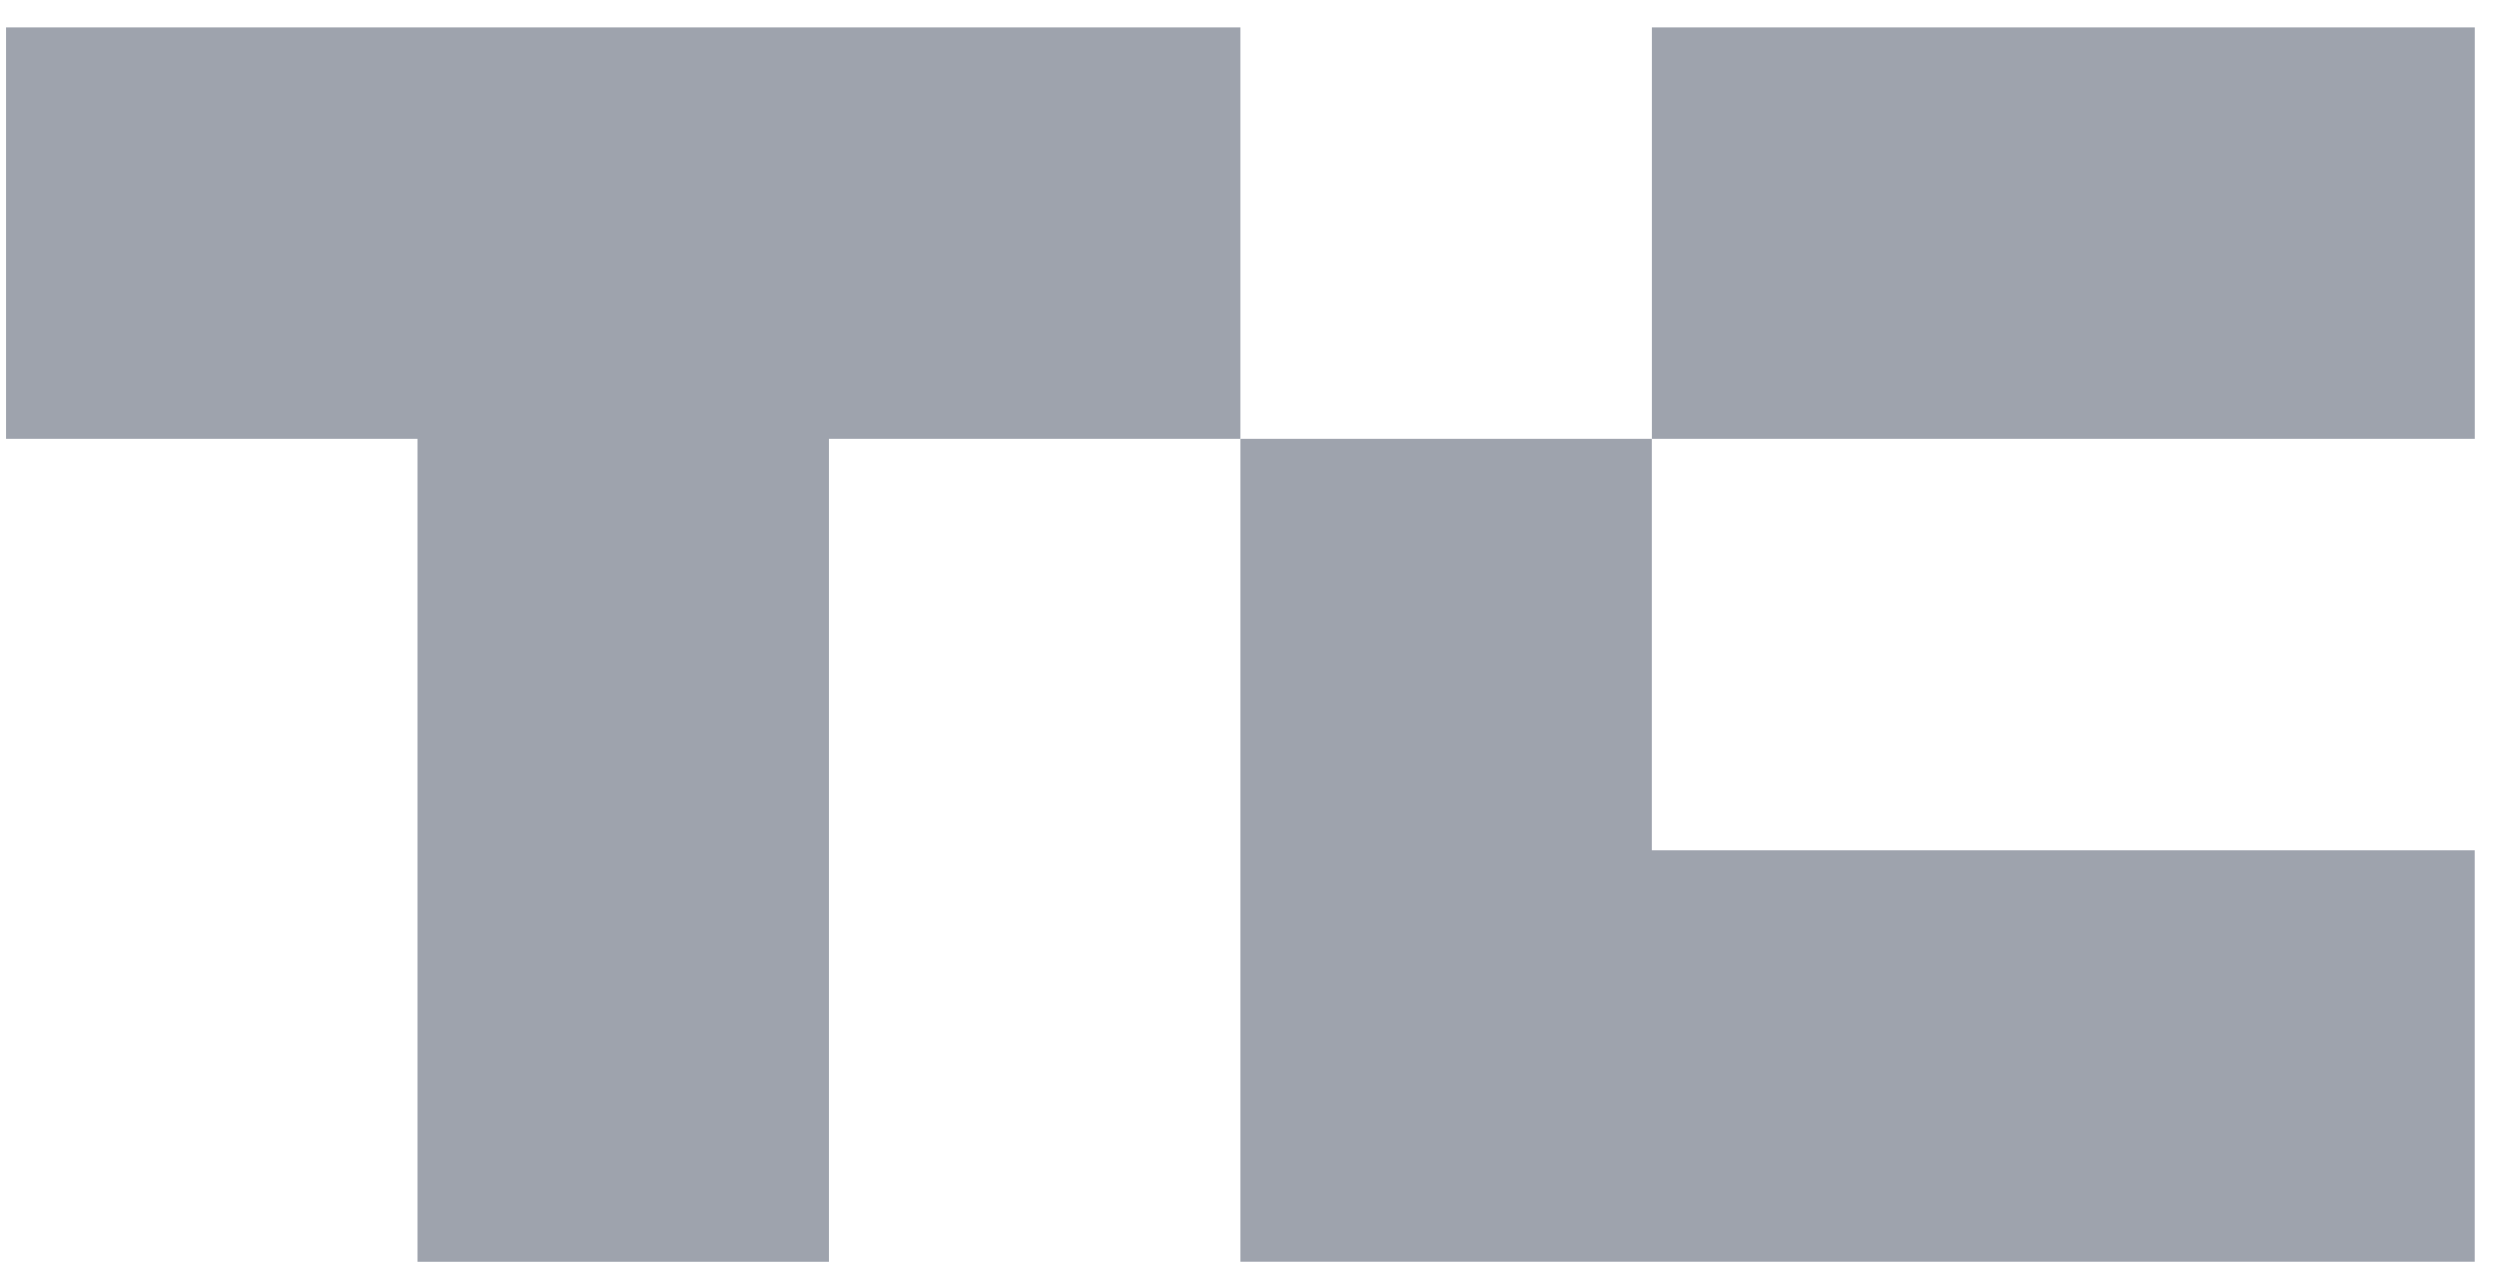
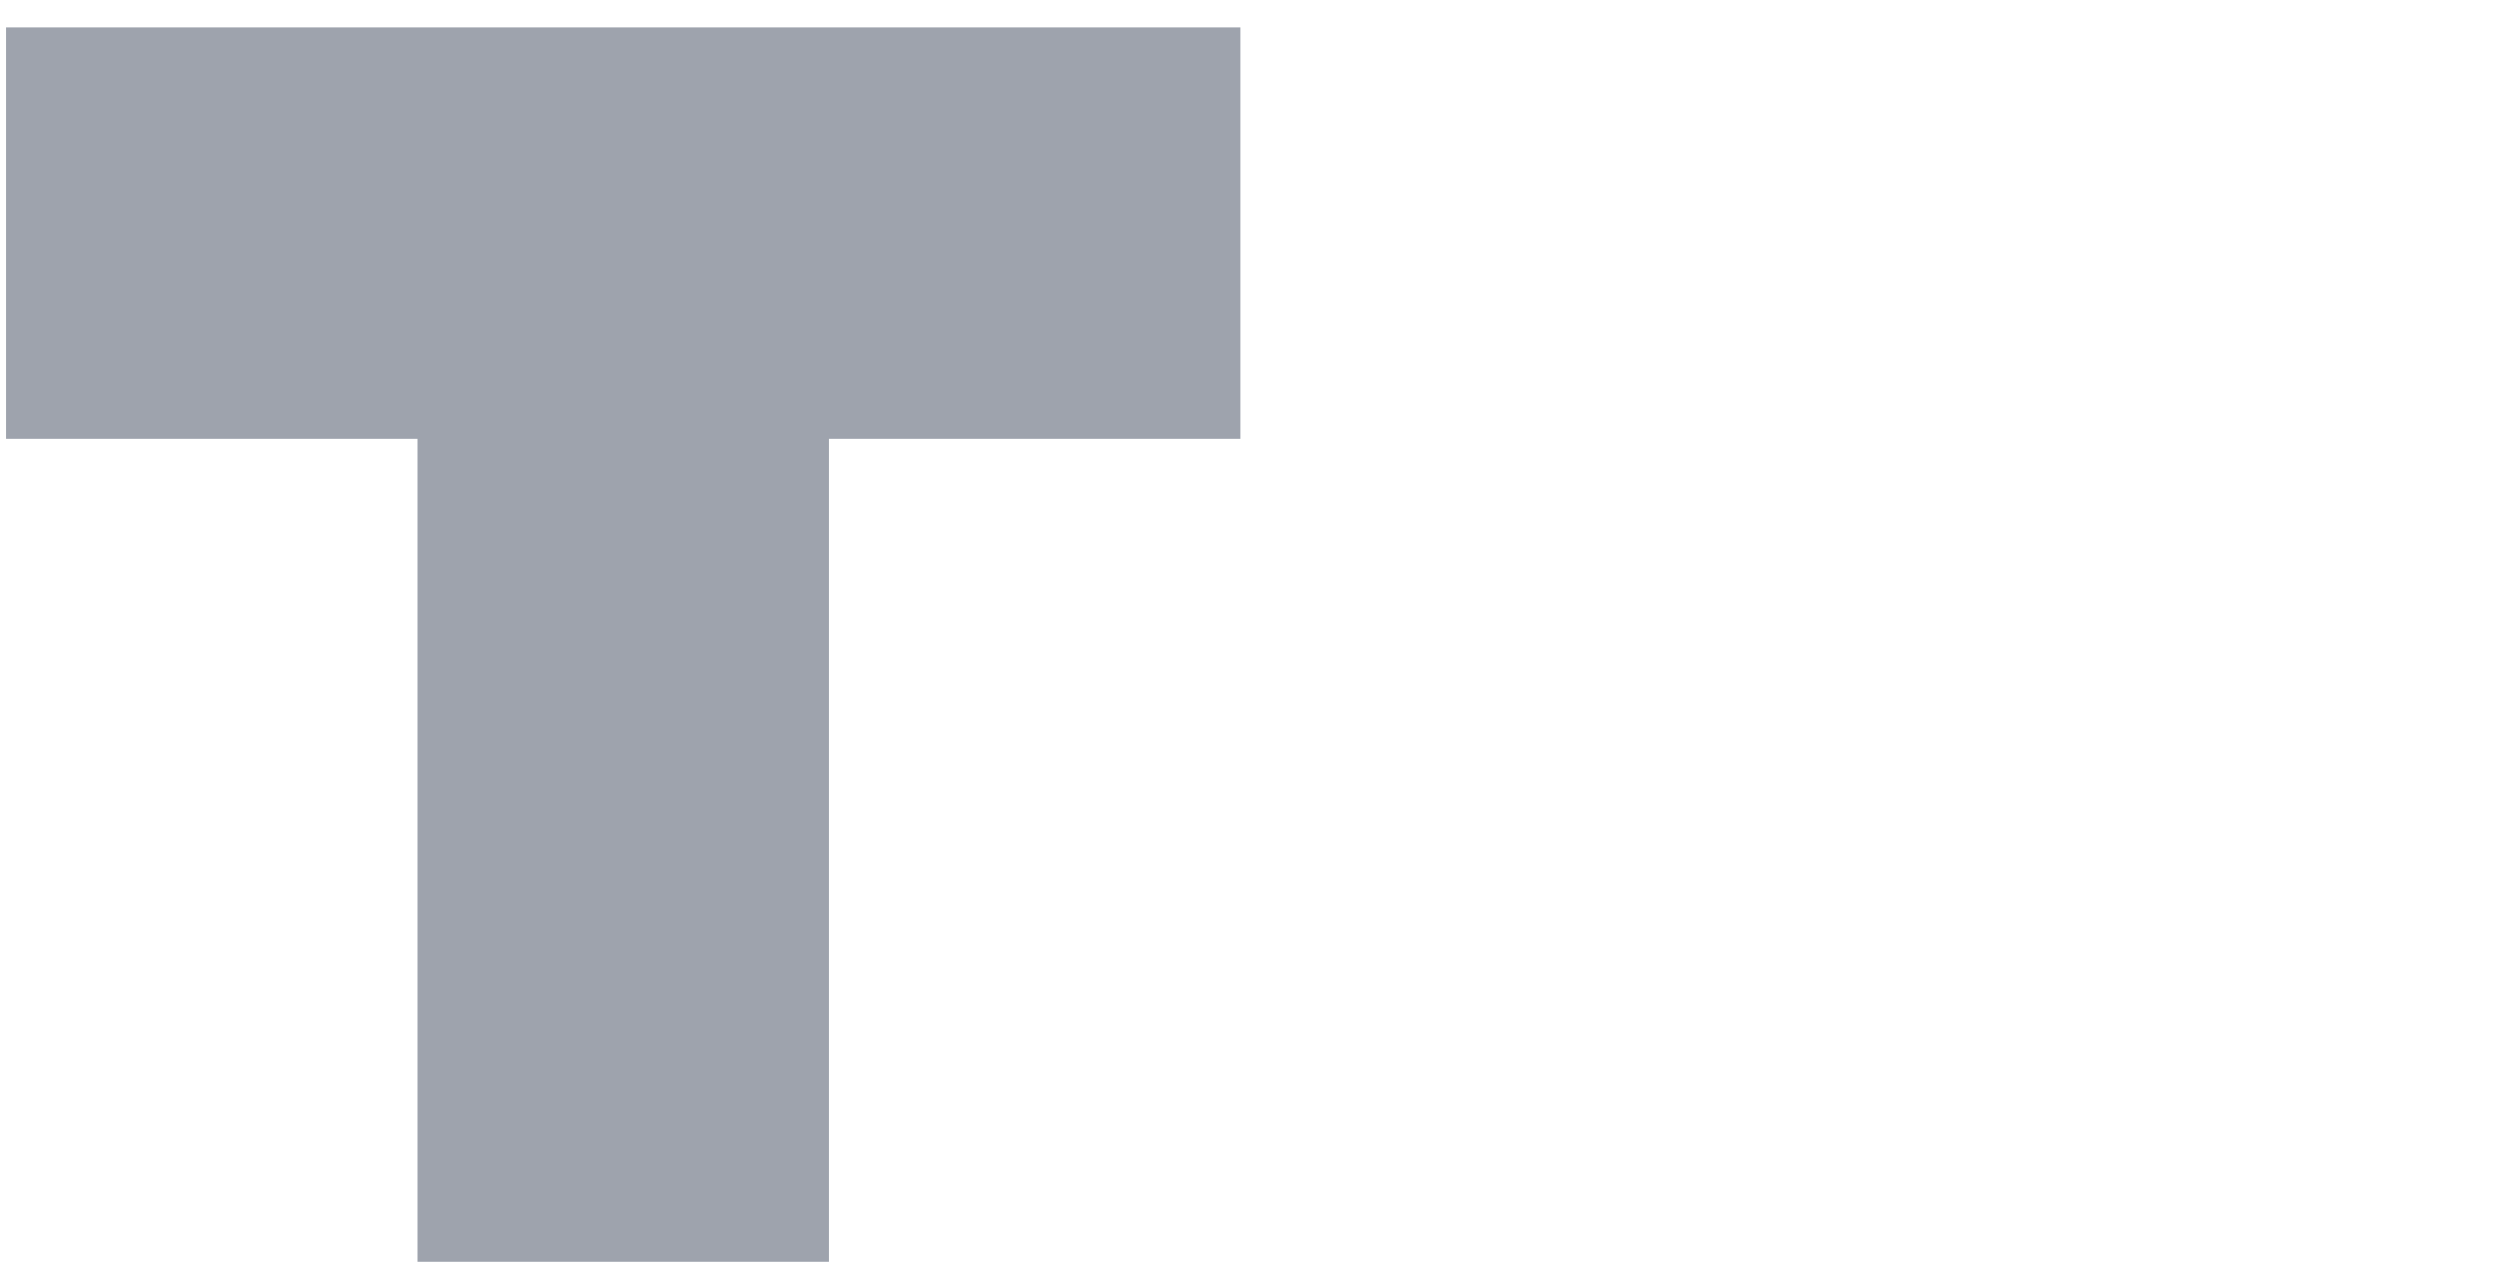
<svg xmlns="http://www.w3.org/2000/svg" width="45" height="23" viewBox="0 0 45 23" fill="none">
  <path d="M22.327 0.493V7.899H14.921V22.712H7.515V7.899H0.109V0.493H22.327Z" fill="#9EA3AD" />
-   <path d="M44.546 0.493H29.734V7.899H44.546V0.493Z" fill="#9EA3AD" />
-   <path d="M44.545 15.305V22.711H22.327V7.899H29.733V15.305H44.545Z" fill="#9EA3AD" />
</svg>